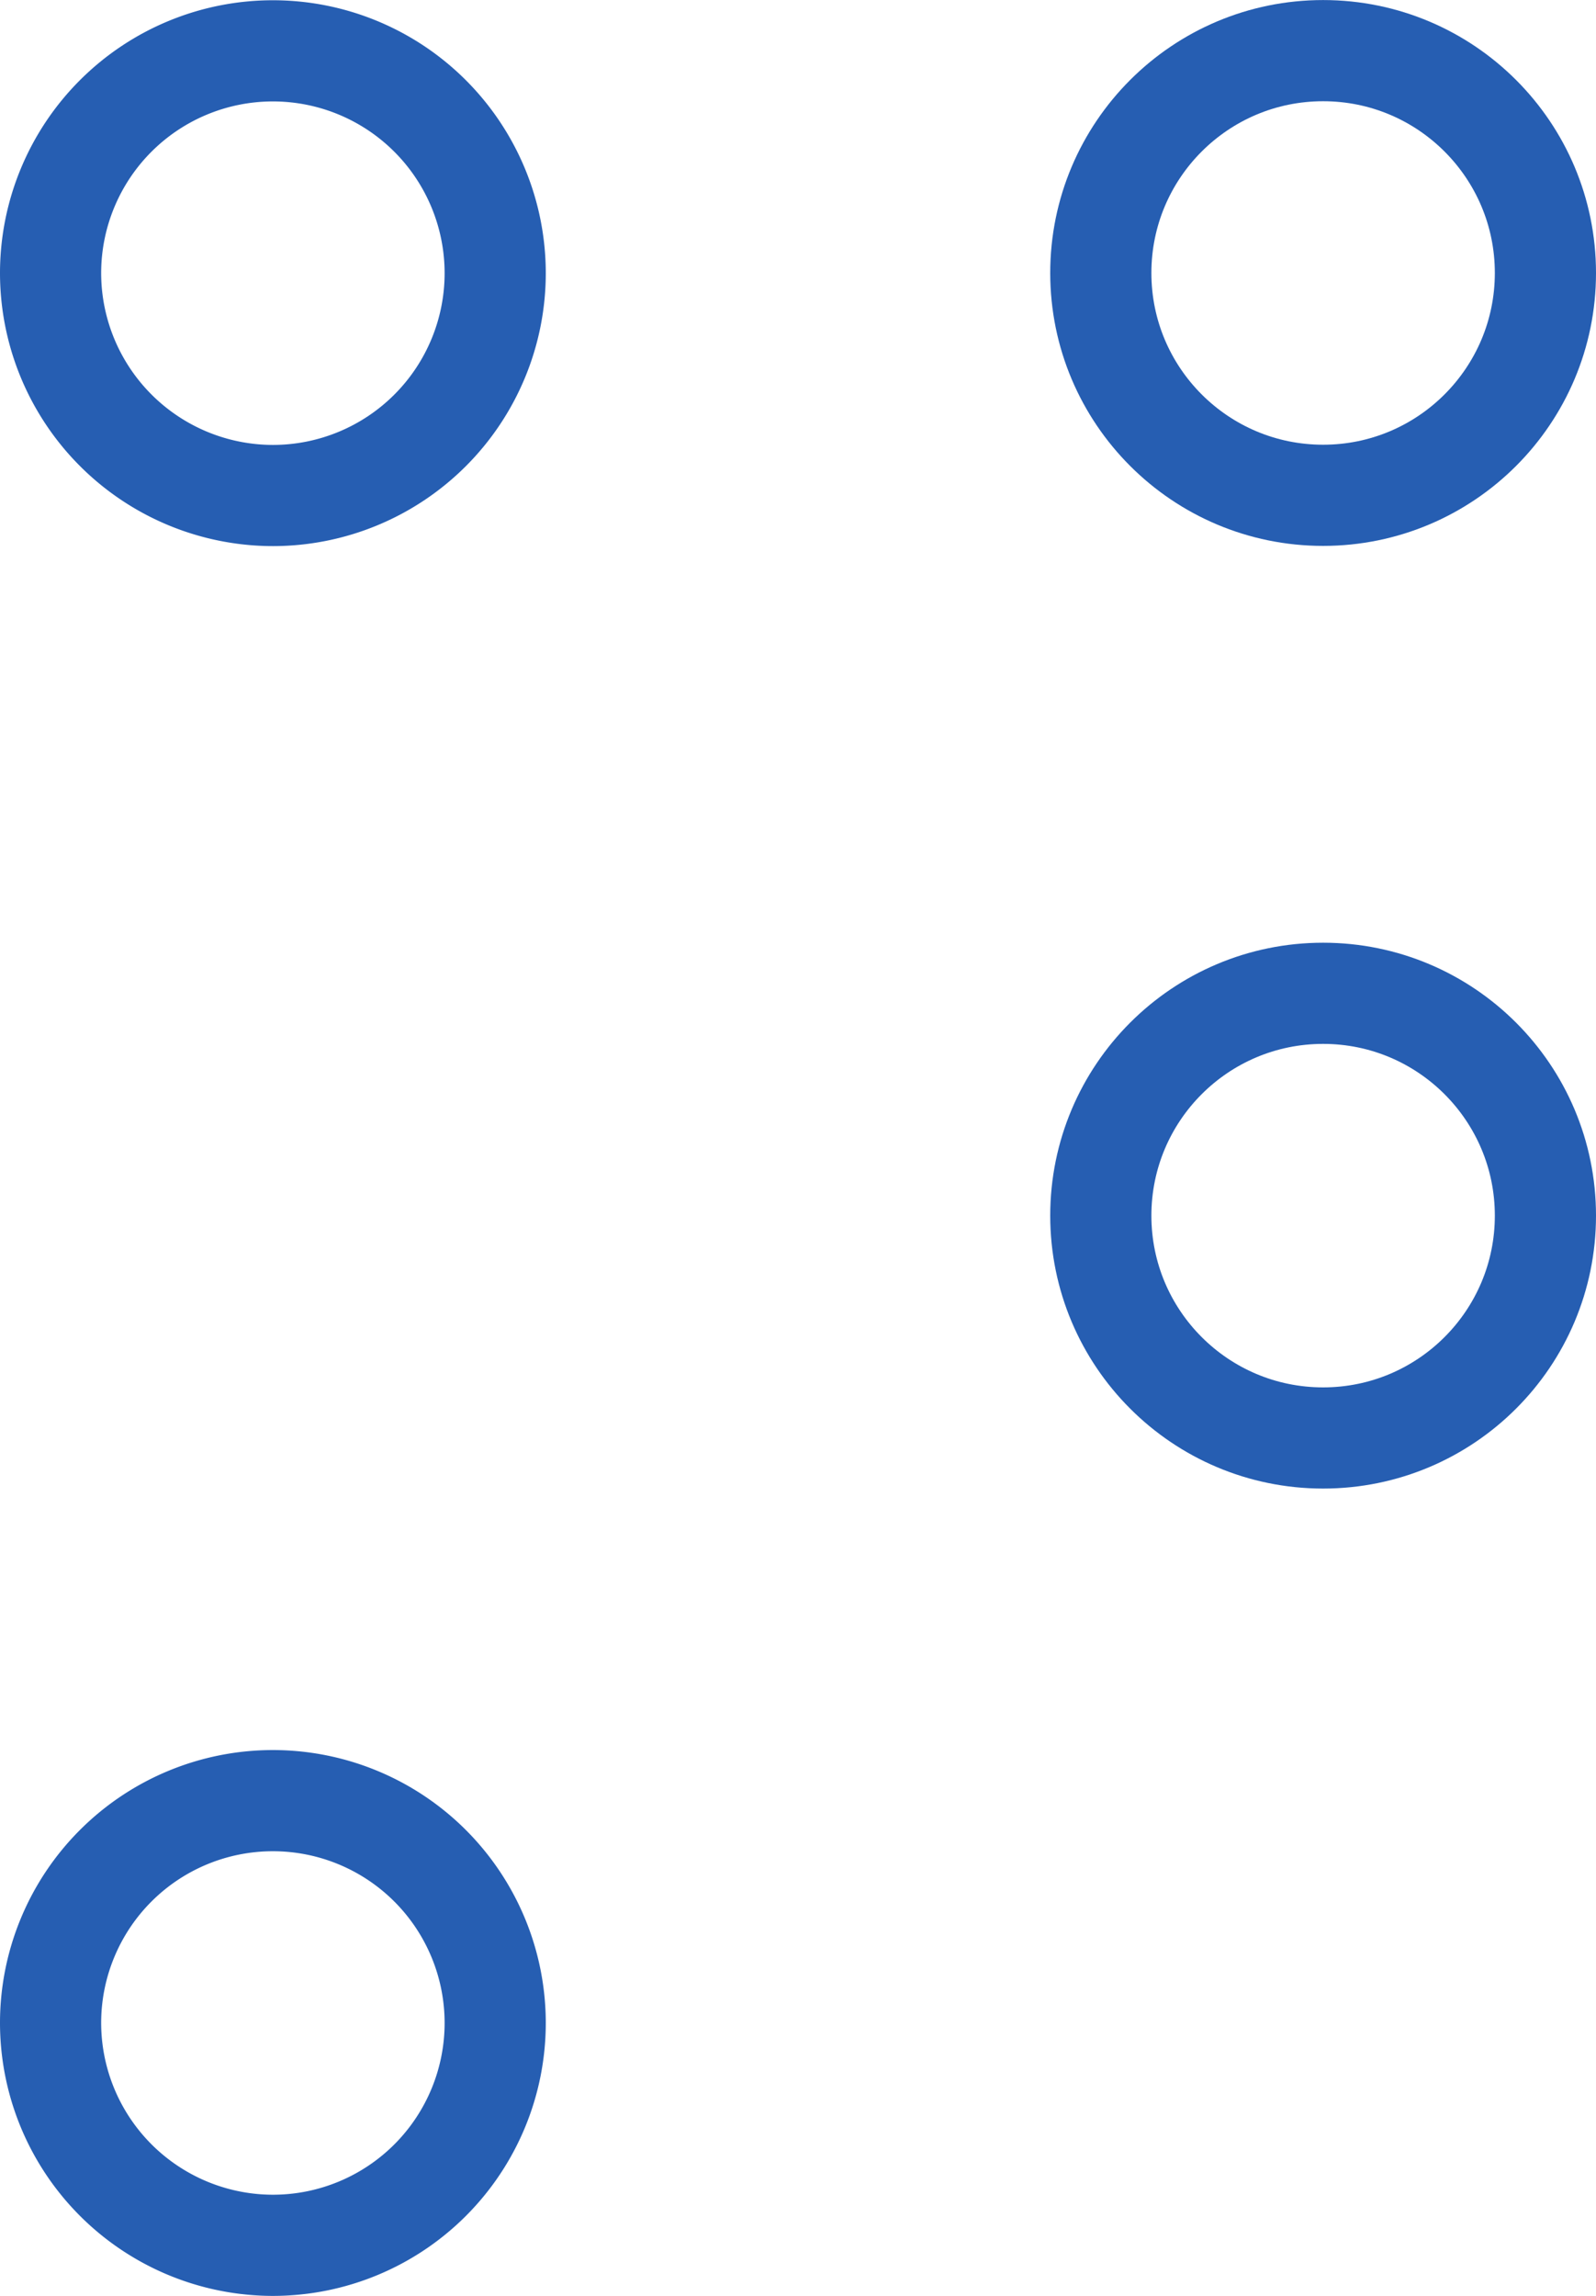
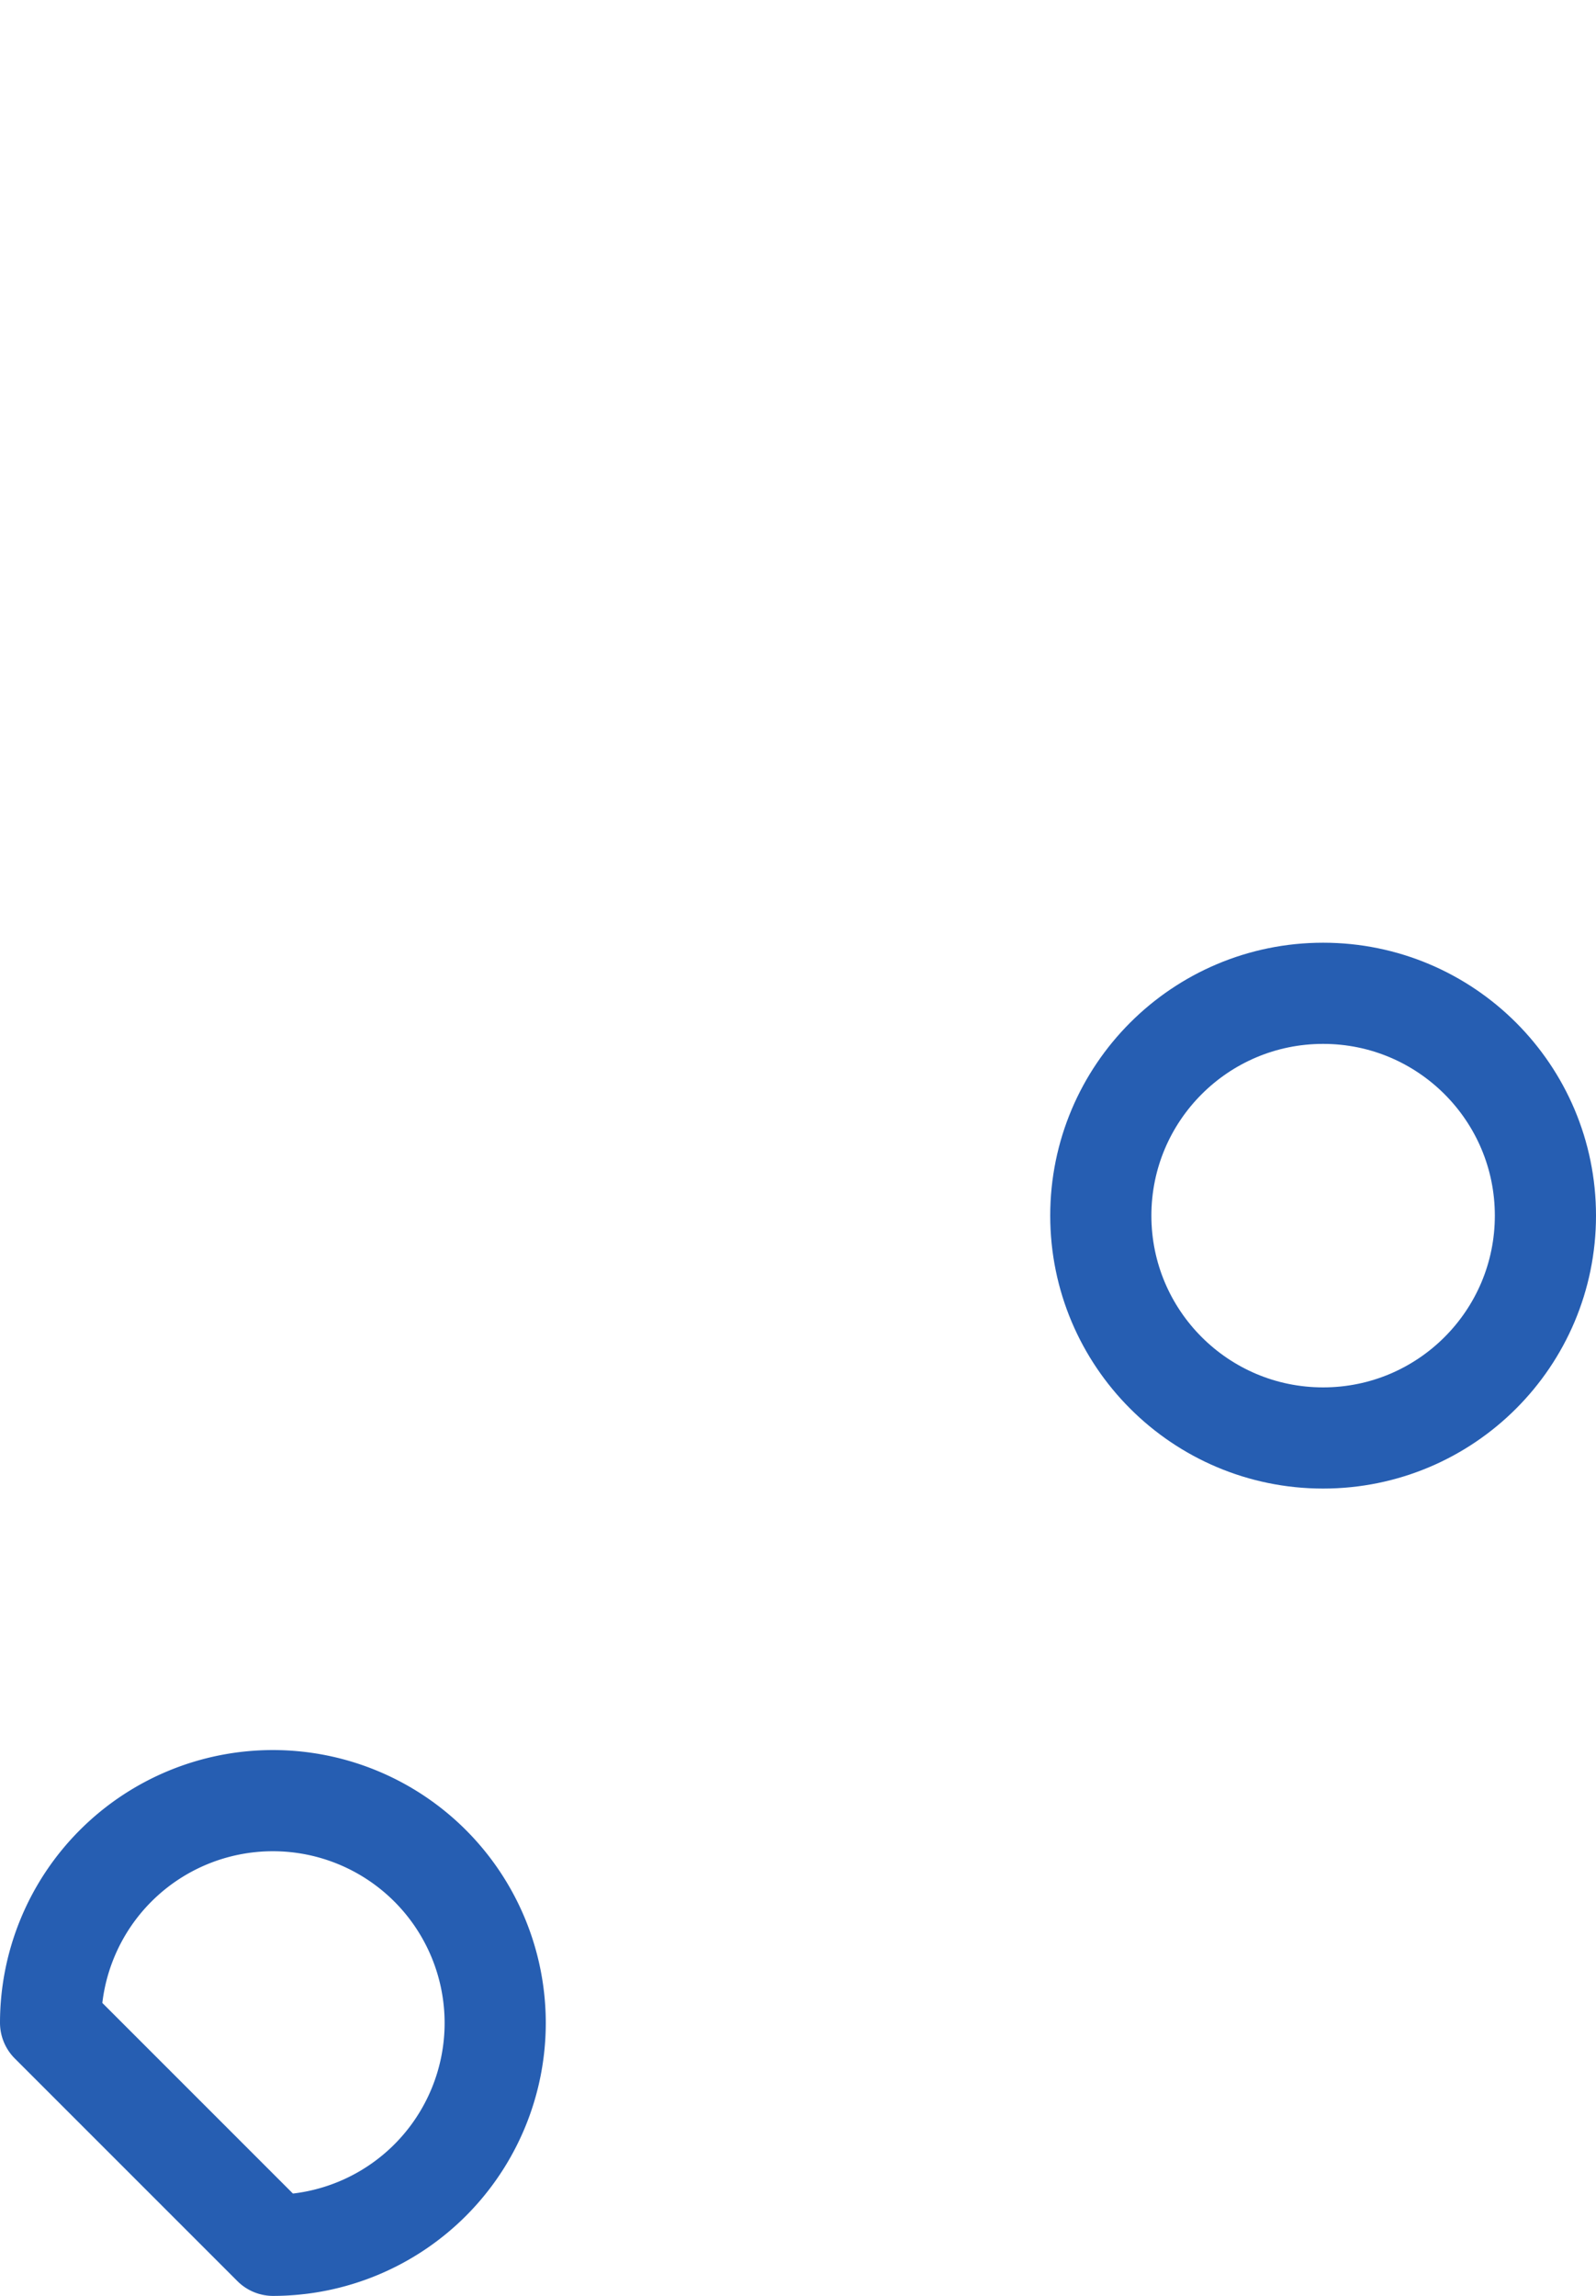
<svg xmlns="http://www.w3.org/2000/svg" width="31.553" height="45.38" viewBox="0 0 31.553 45.38">
  <g id="Group_4246" data-name="Group 4246" transform="translate(1 1)">
-     <path id="Path_9968" data-name="Path 9968" d="M198.929,38.015a4.395,4.395,0,1,1,4.4,4.4A4.4,4.4,0,0,1,198.929,38.015Z" transform="translate(-198.929 0.969)" fill="none" stroke="#265eb2" stroke-linecap="round" stroke-linejoin="round" stroke-width="2" />
+     <path id="Path_9968" data-name="Path 9968" d="M198.929,38.015a4.395,4.395,0,1,1,4.4,4.4Z" transform="translate(-198.929 0.969)" fill="none" stroke="#265eb2" stroke-linecap="round" stroke-linejoin="round" stroke-width="2" />
    <ellipse id="Ellipse_372" data-name="Ellipse 372" cx="4.395" cy="4.395" rx="4.395" ry="4.395" transform="translate(20.763 18.635)" fill="none" stroke="#265eb2" stroke-linecap="round" stroke-linejoin="round" stroke-width="2" />
-     <ellipse id="Ellipse_373" data-name="Ellipse 373" cx="4.395" cy="4.395" rx="4.395" ry="4.395" transform="translate(20.763 0.001)" fill="none" stroke="#265eb2" stroke-linecap="round" stroke-linejoin="round" stroke-width="2" />
-     <path id="Path_9969" data-name="Path 9969" d="M198.929,19.719a4.395,4.395,0,1,1,4.4,4.4A4.4,4.4,0,0,1,198.929,19.719Z" transform="translate(-198.929 -15.324)" fill="none" stroke="#265eb2" stroke-linecap="round" stroke-linejoin="round" stroke-width="2" />
  </g>
</svg>